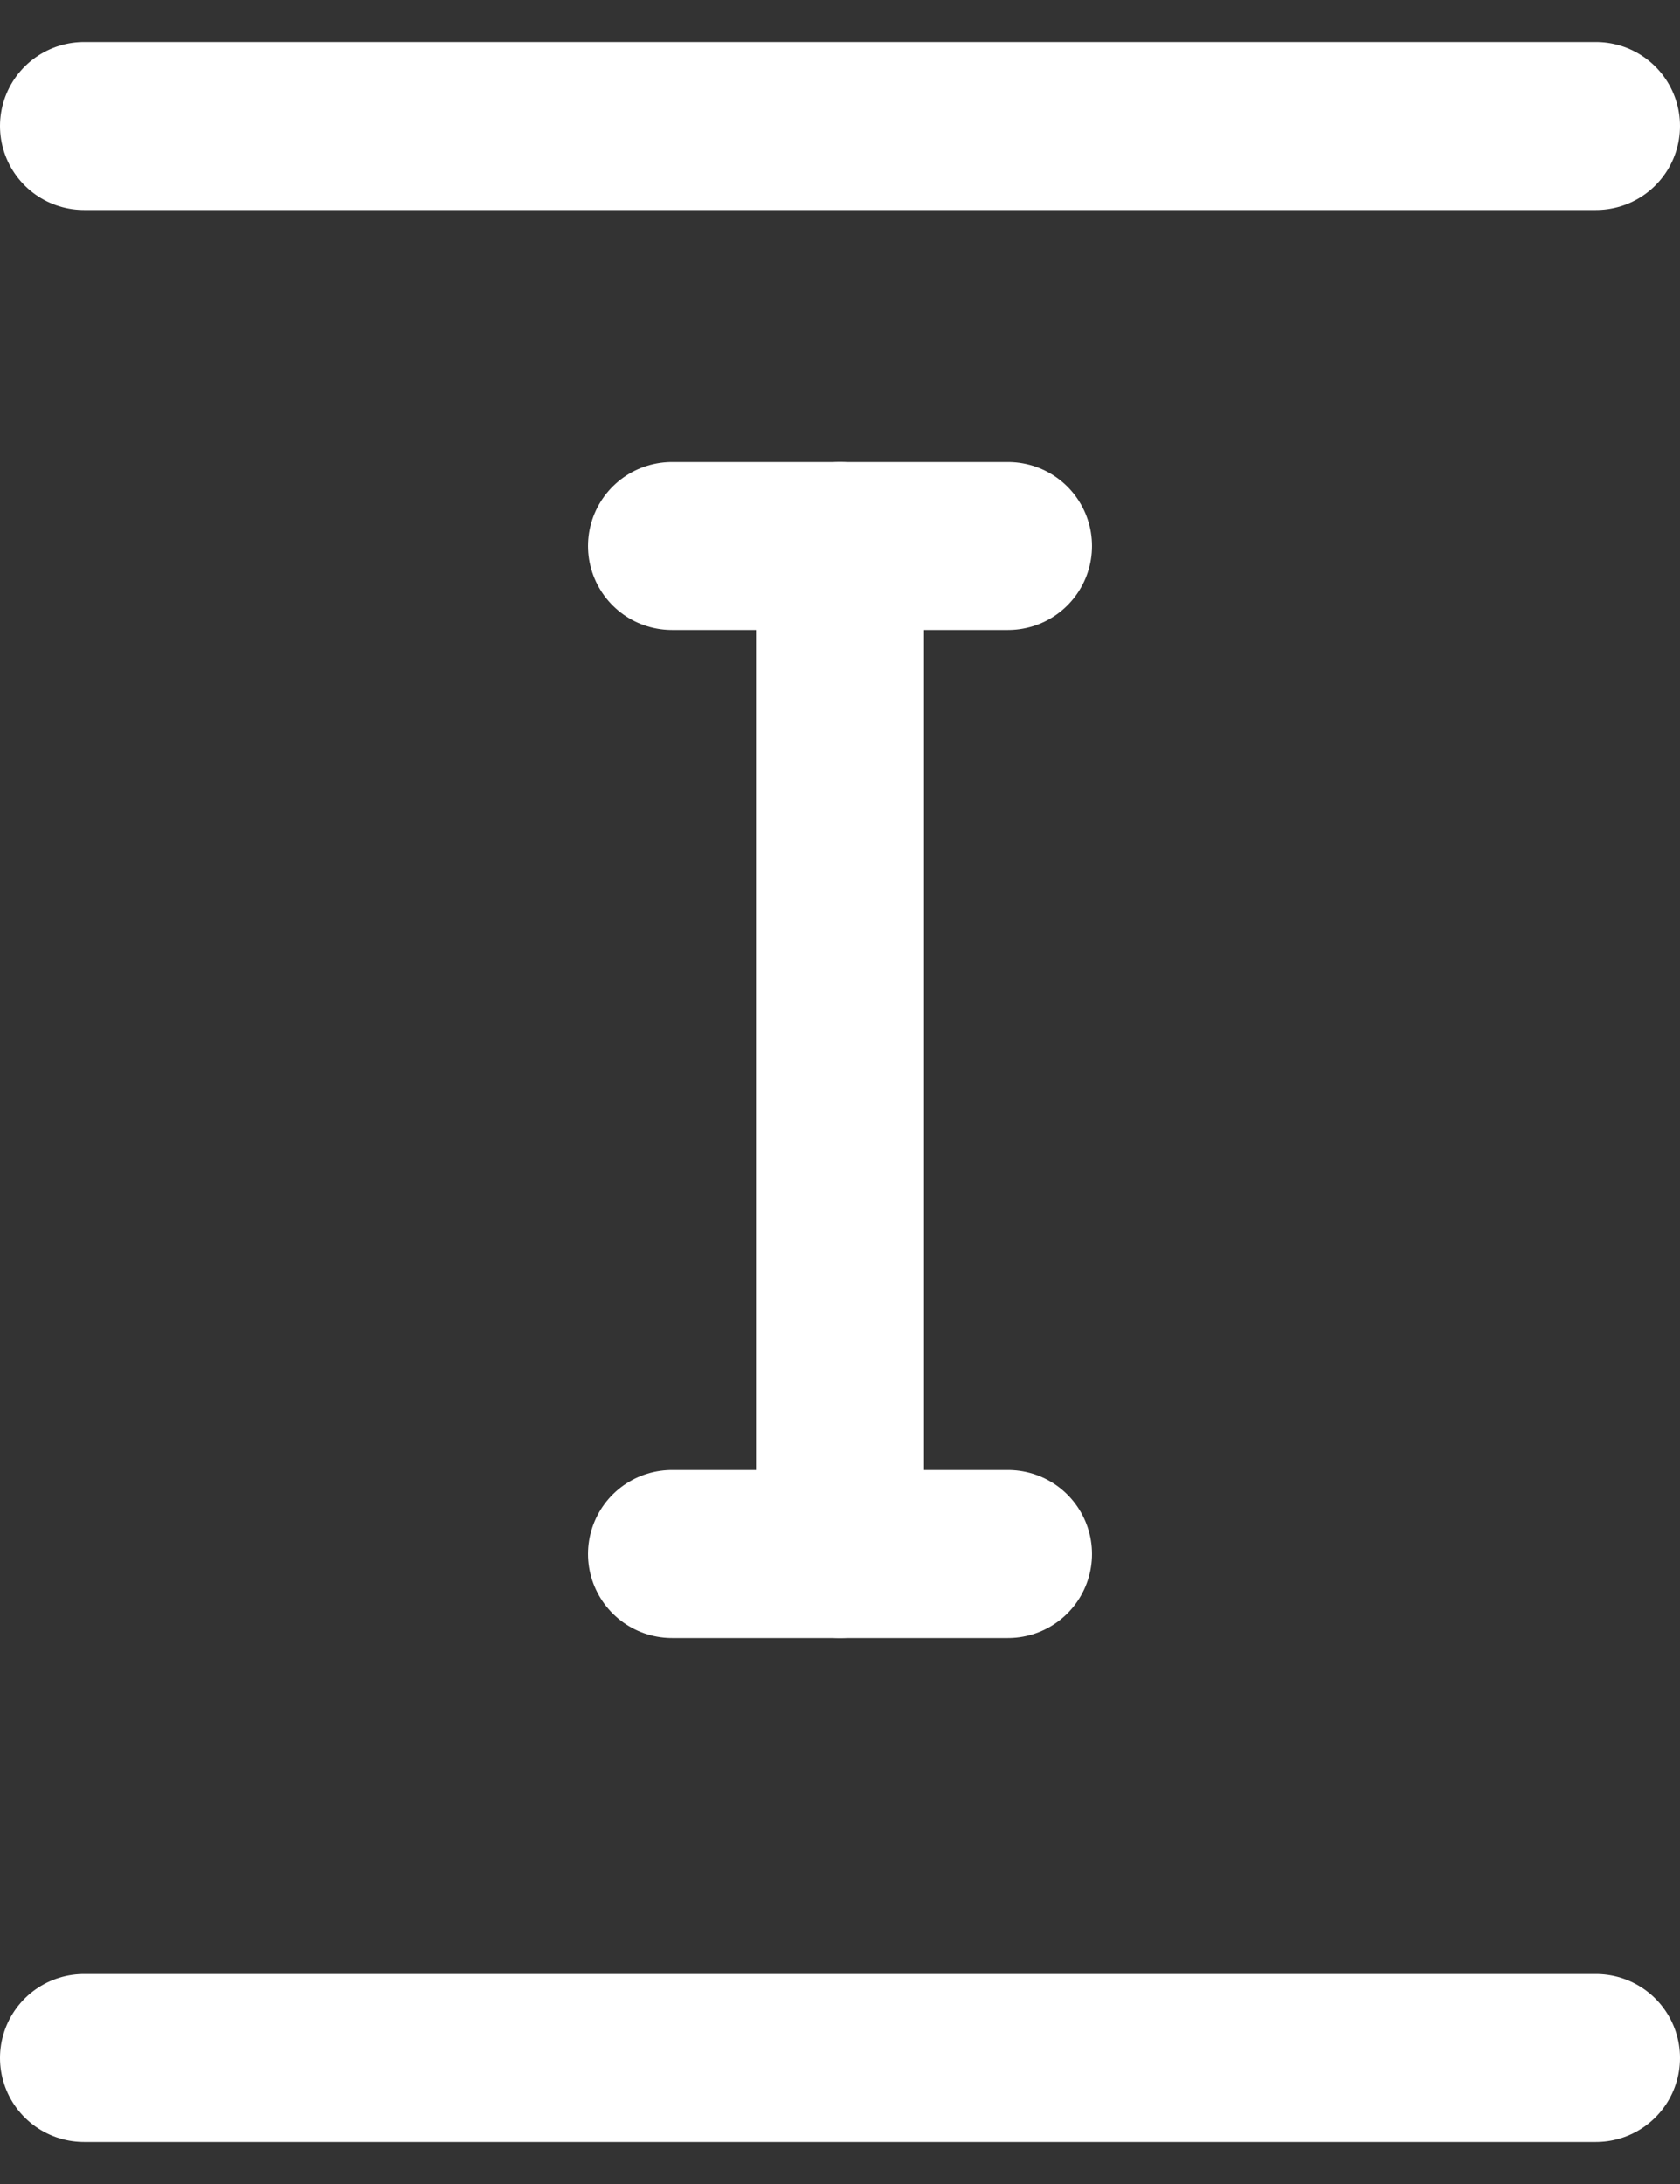
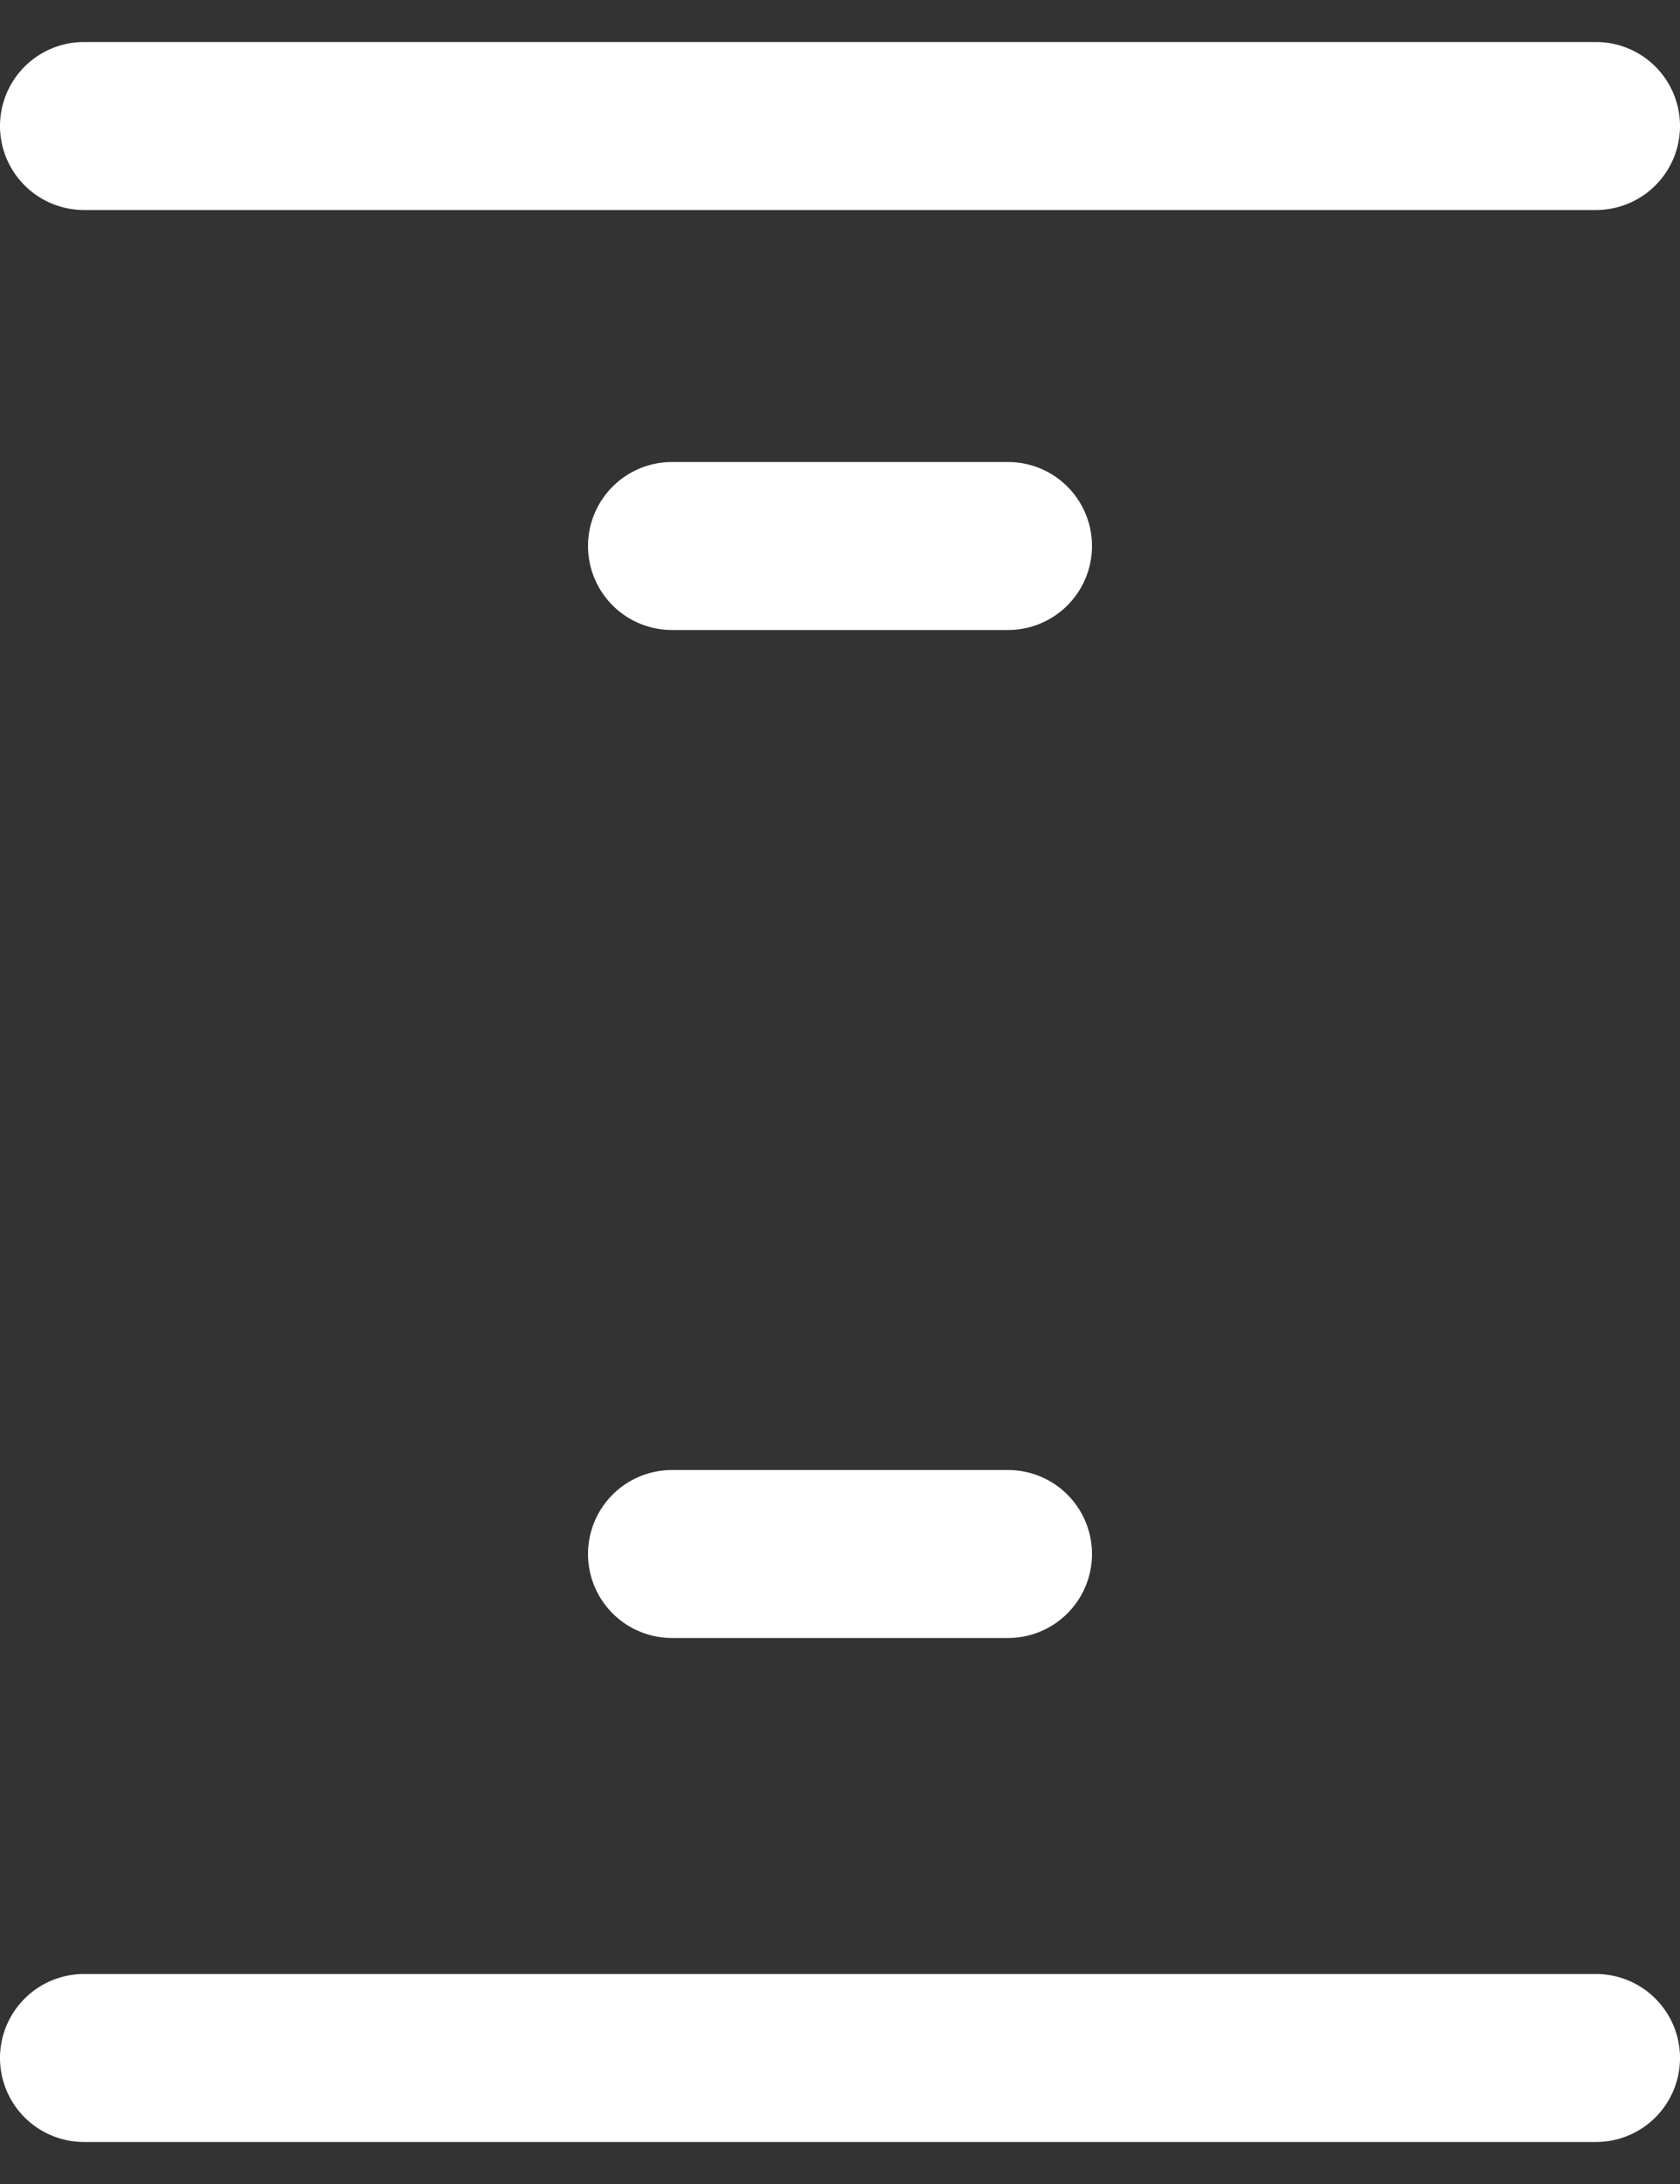
<svg xmlns="http://www.w3.org/2000/svg" width="20" height="26" viewBox="0 0 20 26" fill="none">
  <rect x="0" y="0" width="20" height="26" fill="#333333" stroke="none" />
  <g id="Icon">
    <g id="Group 1">
      <path id="Vector" d="M2.125 1.5C1.504 1.5 1 1.5 1 1.5L1 1.5C1 1.5 1.504 1.5 2.125 1.5L18 1.5C18.265 1.5 18.52 1.5 18.707 1.5C18.895 1.5 19 1.5 19 1.5L19 1.5C19 1.5 18.496 1.5 17.875 1.5L2.125 1.5Z" stroke="white" stroke-width="2" stroke-linecap="round" stroke-linejoin="round" />
    </g>
    <g id="Group 3">
-       <path id="Vector_2" d="M2.125 24.5C1.504 24.5 1 24.5 1 24.5L1 24.5C1 24.5 1.504 24.5 2.125 24.5L18 24.5C18.265 24.5 18.52 24.5 18.707 24.5C18.895 24.5 19 24.5 19 24.5L19 24.5C19 24.5 18.496 24.5 17.875 24.5L2.125 24.5Z" stroke="white" stroke-width="2" stroke-linecap="round" stroke-linejoin="round" />
+       <path id="Vector_2" d="M2.125 24.5C1.504 24.5 1 24.5 1 24.5L1 24.5L18 24.5C18.265 24.5 18.52 24.5 18.707 24.5C18.895 24.5 19 24.5 19 24.5L19 24.5C19 24.5 18.496 24.5 17.875 24.5L2.125 24.5Z" stroke="white" stroke-width="2" stroke-linecap="round" stroke-linejoin="round" />
    </g>
    <g id="Group 2">
      <path id="Vector_3" d="M12 6.5L8 6.5" stroke="white" stroke-width="2" stroke-linecap="round" stroke-linejoin="round" />
-       <path id="Vector_4" d="M10 6.5L10 18.5" stroke="white" stroke-width="2" stroke-linecap="round" stroke-linejoin="round" />
      <path id="Vector_5" d="M12 18.5L8 18.5" stroke="white" stroke-width="2" stroke-linecap="round" stroke-linejoin="round" />
    </g>
  </g>
</svg>